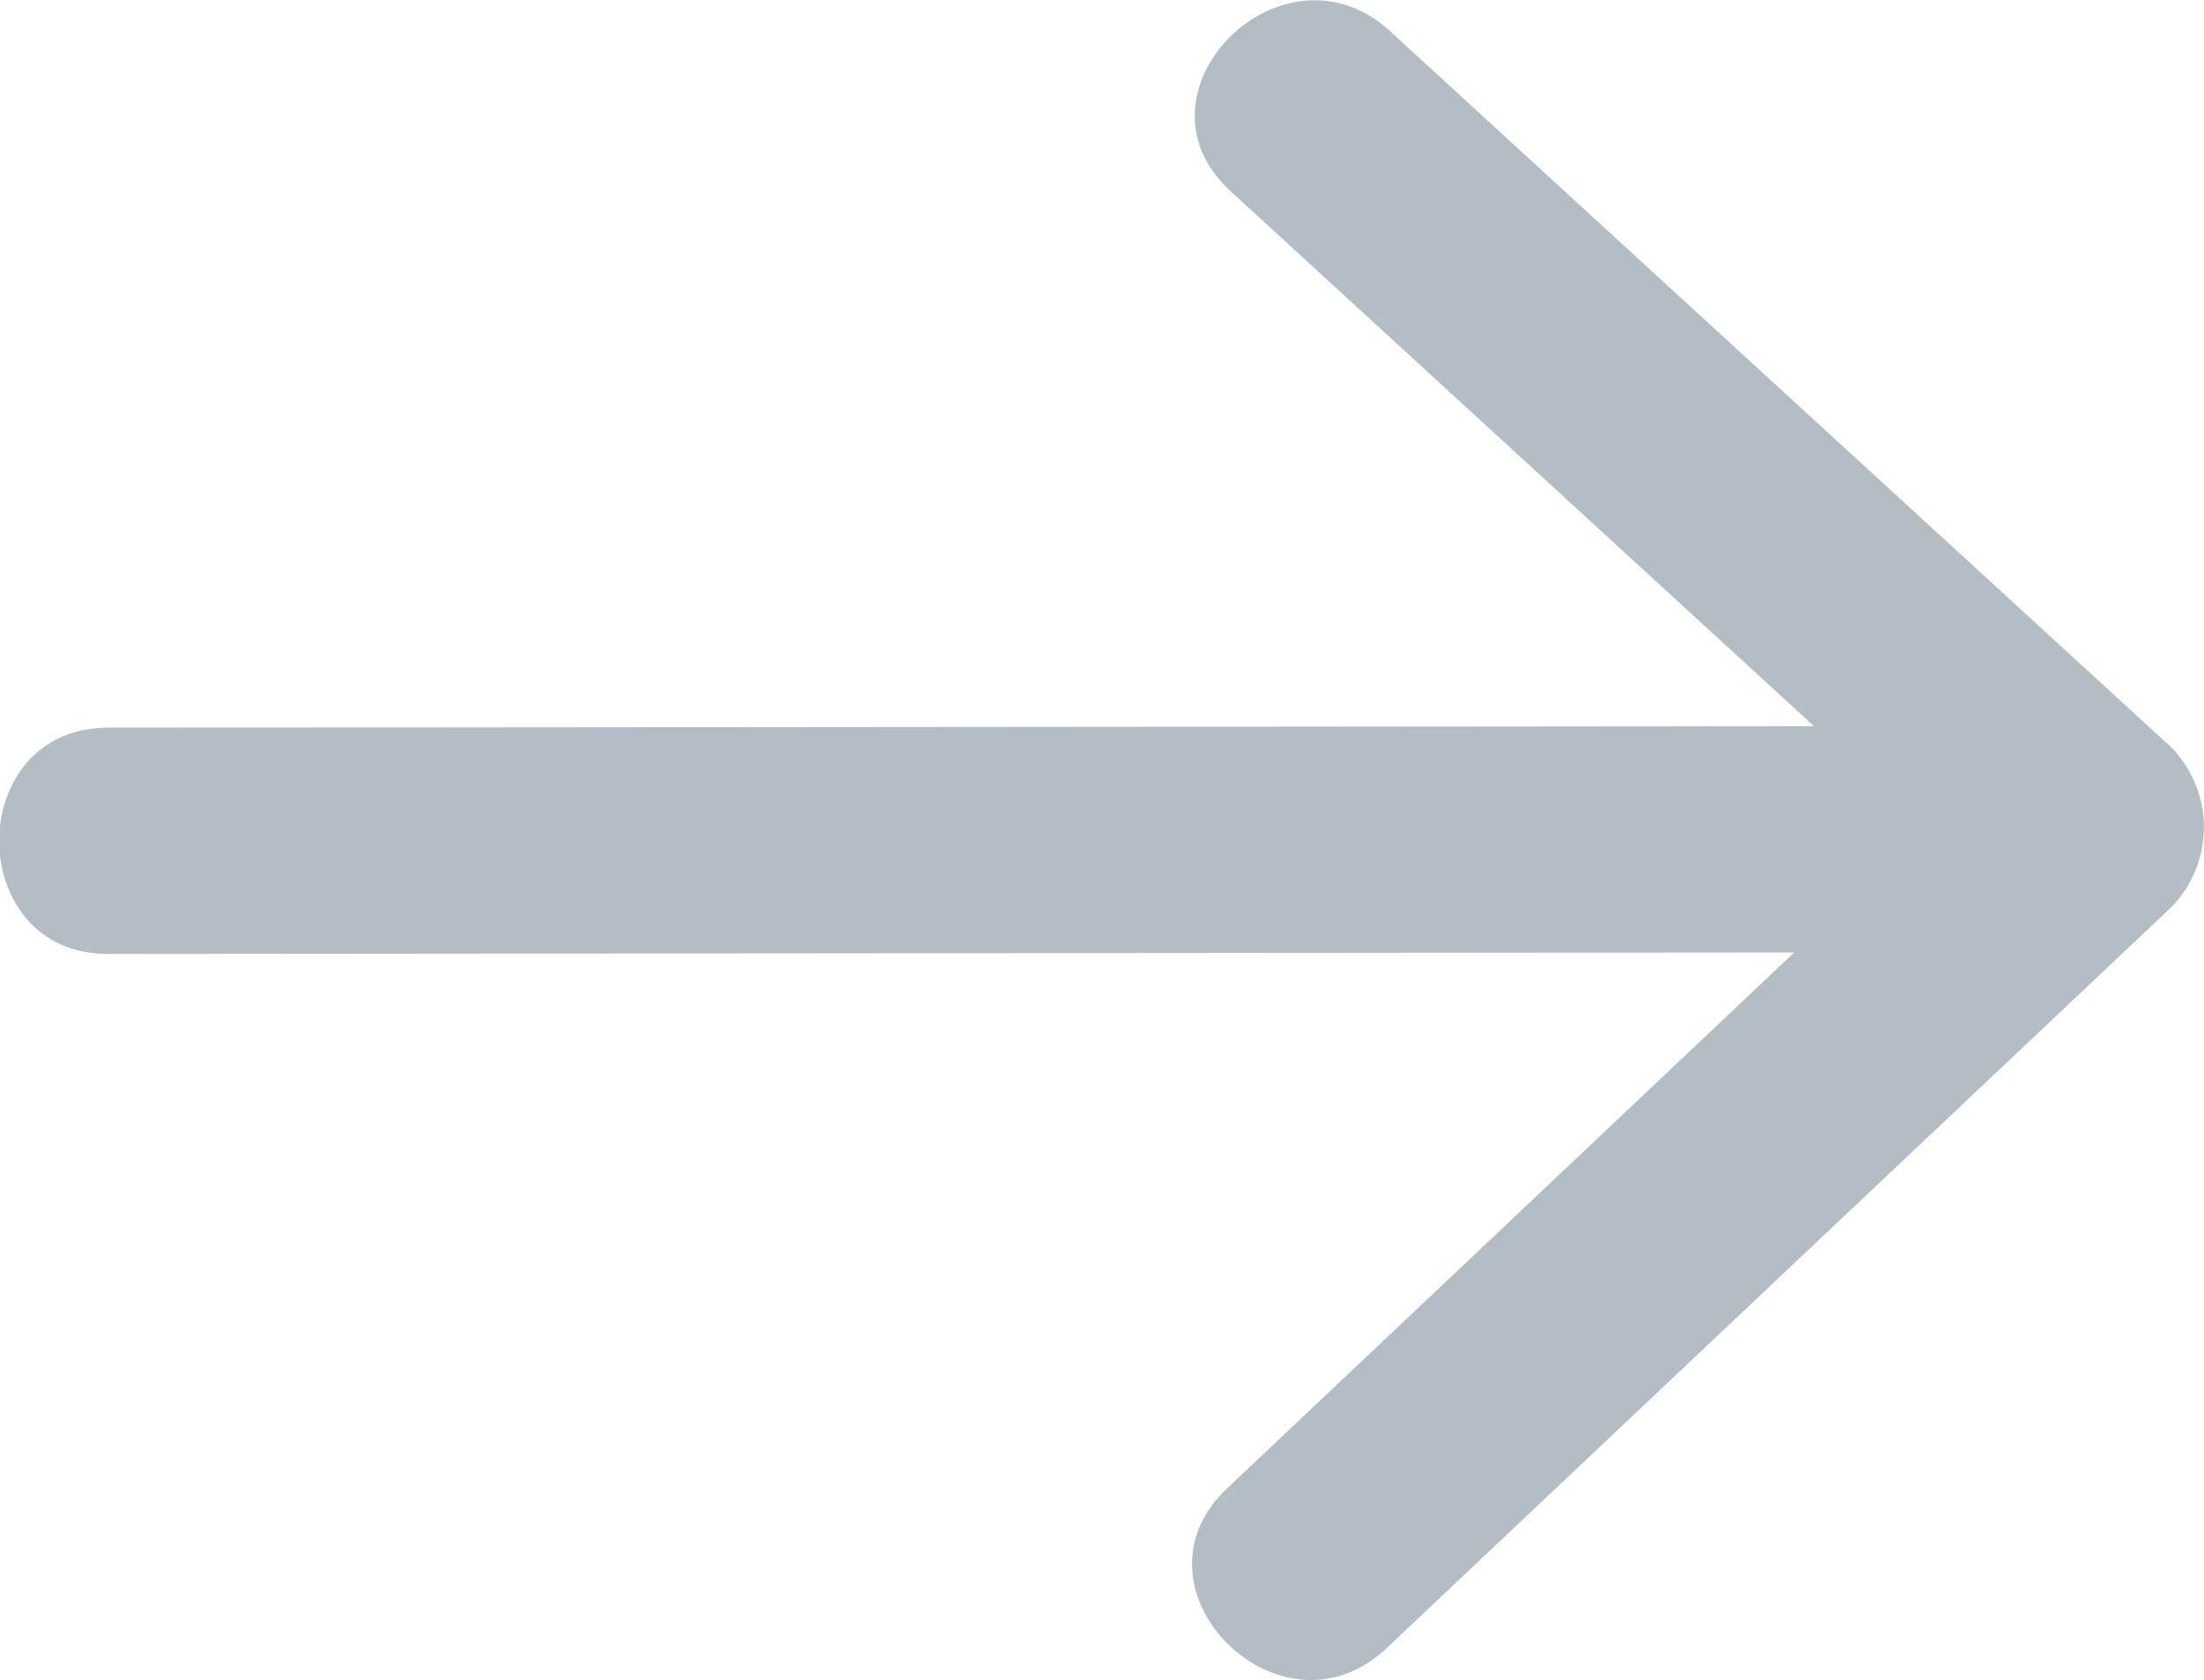
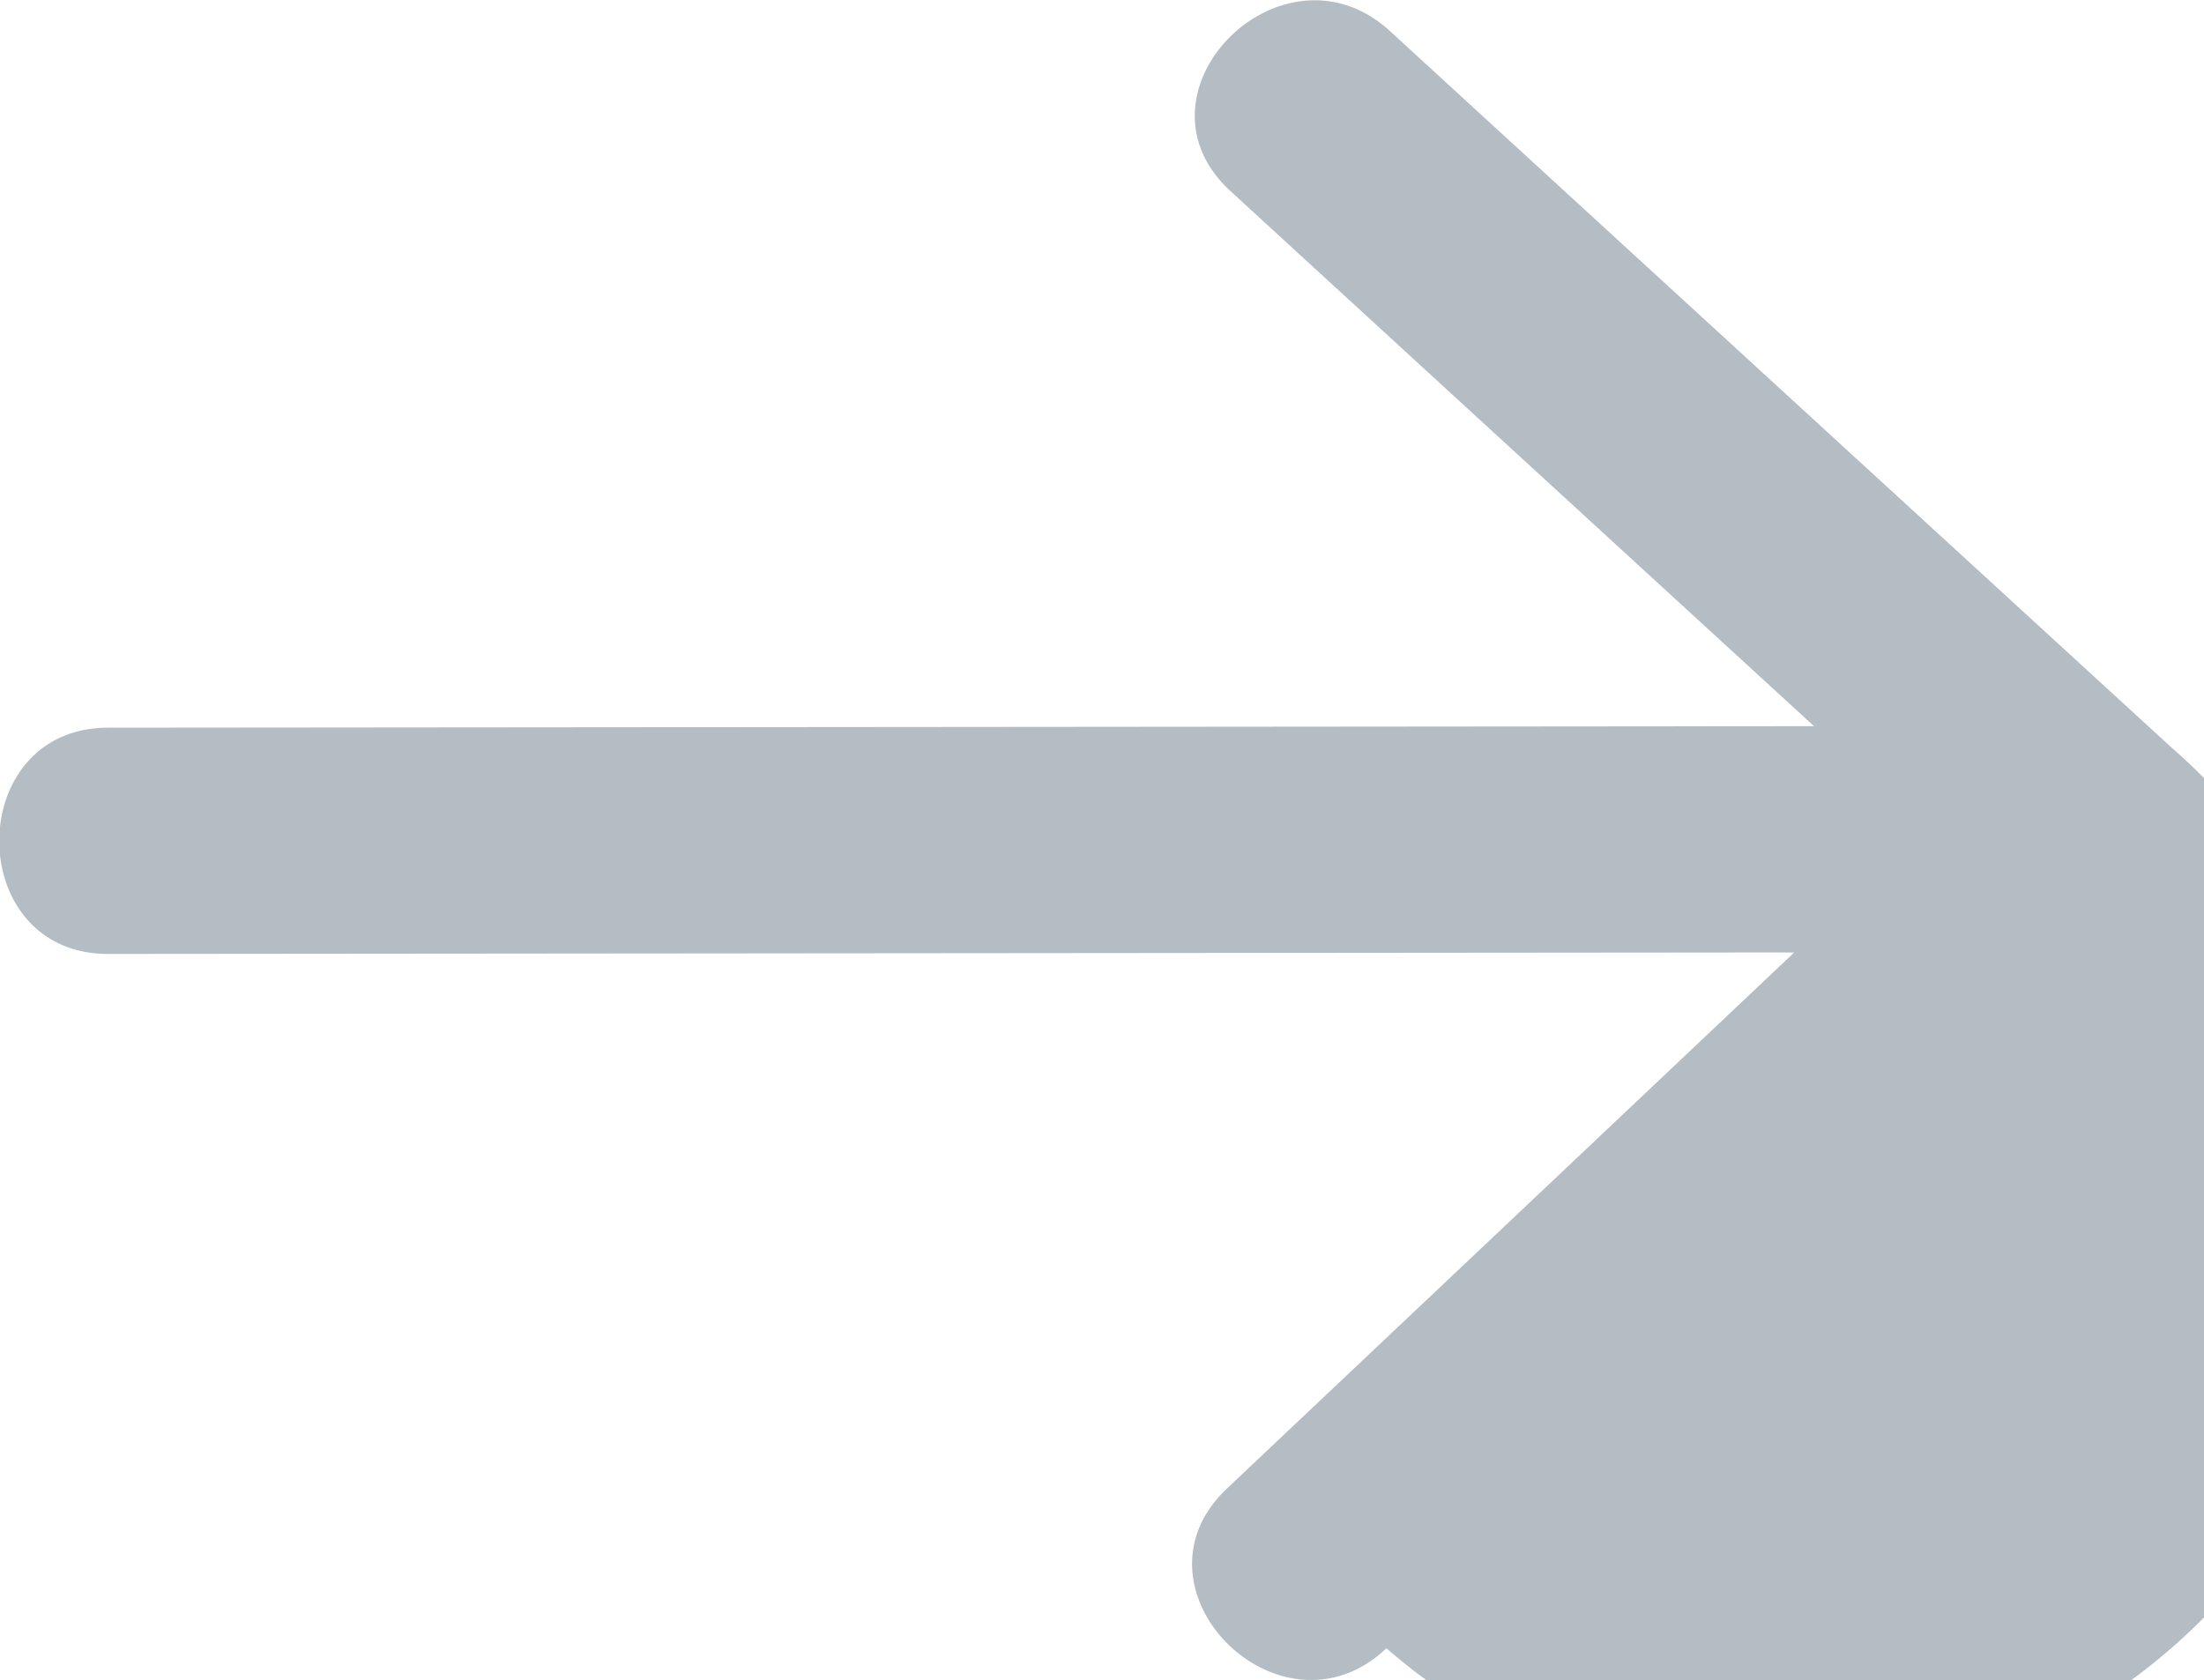
<svg xmlns="http://www.w3.org/2000/svg" width="87.94" height="67.06" viewBox="0 0 87.94 67.06">
  <defs>
    <style>
      .cls-1 {
        fill: #b5bdc4;
        fill-rule: evenodd;
      }
    </style>
  </defs>
-   <path id="Icon_4" data-name="Icon 4" class="cls-1" d="M1717.63,1705.79q-15.6-14.3-31.17-28.58c-4.28-3.92-10.66,2.45-6.36,6.39q11.64,10.68,23.28,21.35l-68.06.06c-5.8,0-5.8,9.04,0,9.03l67.27-.06q-11.31,10.695-22.63,21.39c-4.24,4,2.14,10.37,6.36,6.38l31.31-29.57A4.564,4.564,0,0,0,1717.63,1705.79Z" transform="translate(-1631 -1675.97)" />
+   <path id="Icon_4" data-name="Icon 4" class="cls-1" d="M1717.63,1705.79q-15.6-14.3-31.17-28.58c-4.28-3.92-10.66,2.45-6.36,6.39q11.64,10.68,23.28,21.35l-68.06.06c-5.8,0-5.8,9.04,0,9.03l67.27-.06q-11.31,10.695-22.63,21.39c-4.24,4,2.14,10.37,6.36,6.38A4.564,4.564,0,0,0,1717.63,1705.79Z" transform="translate(-1631 -1675.97)" />
</svg>